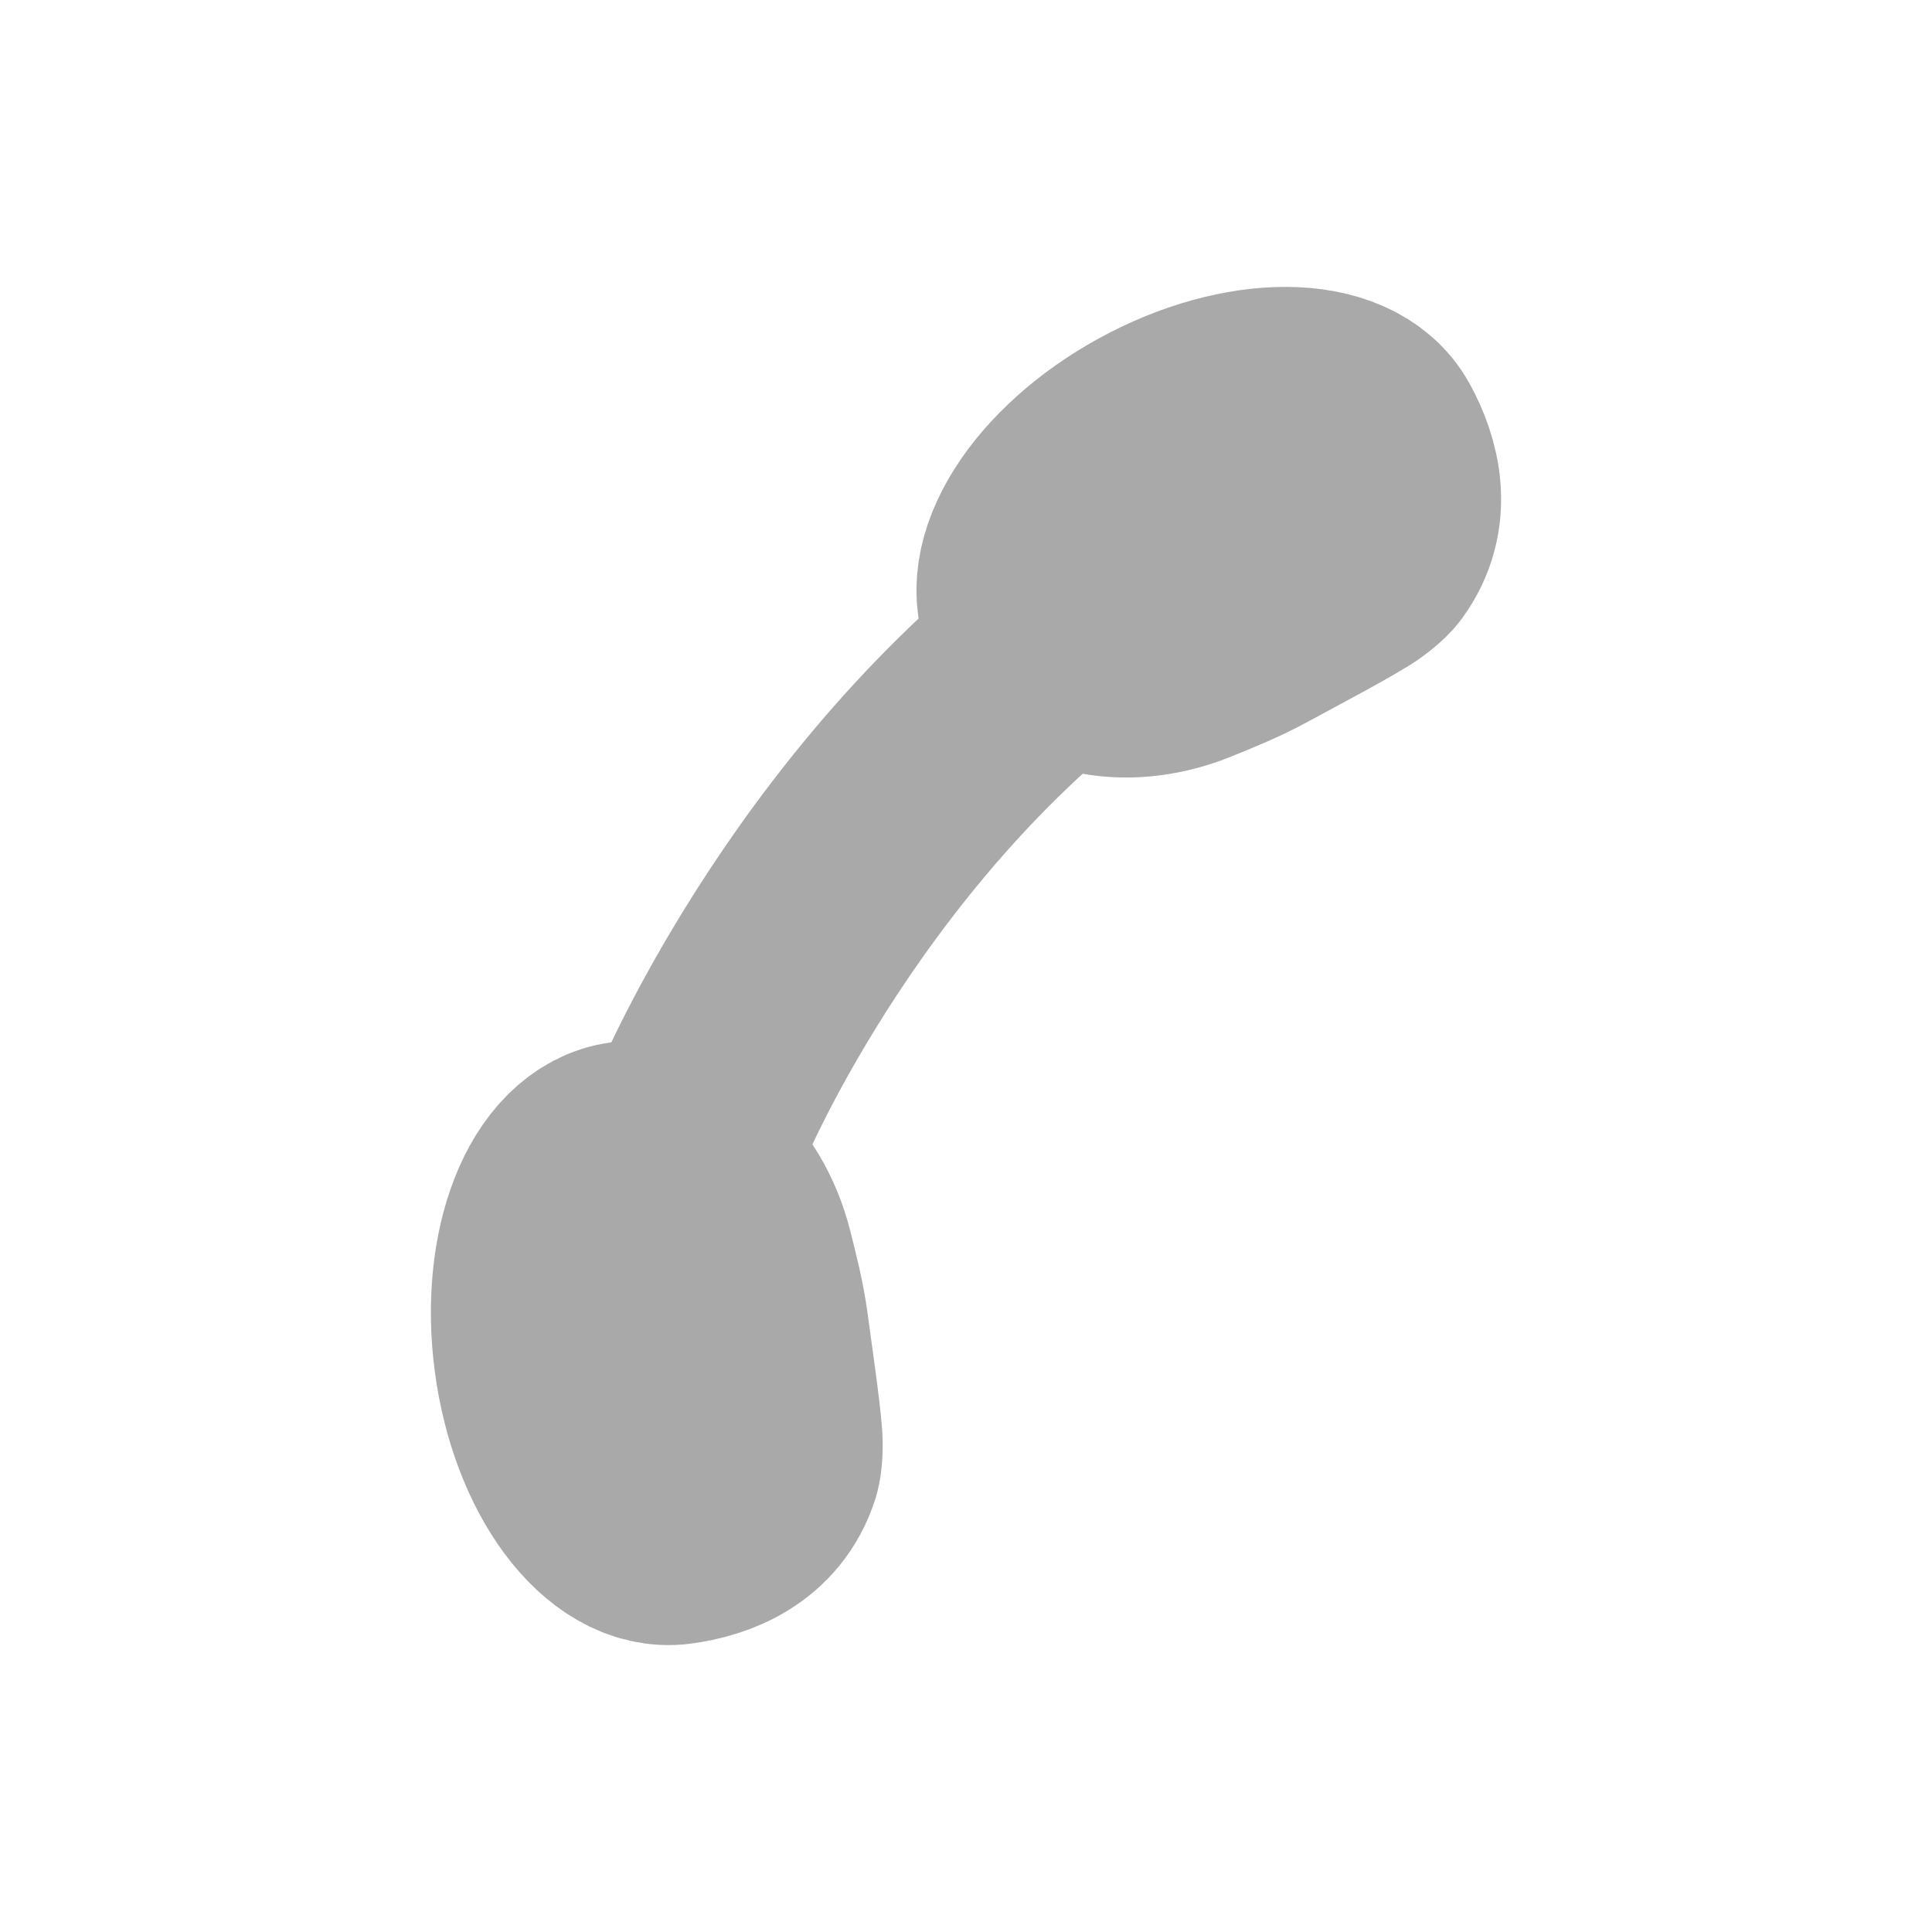
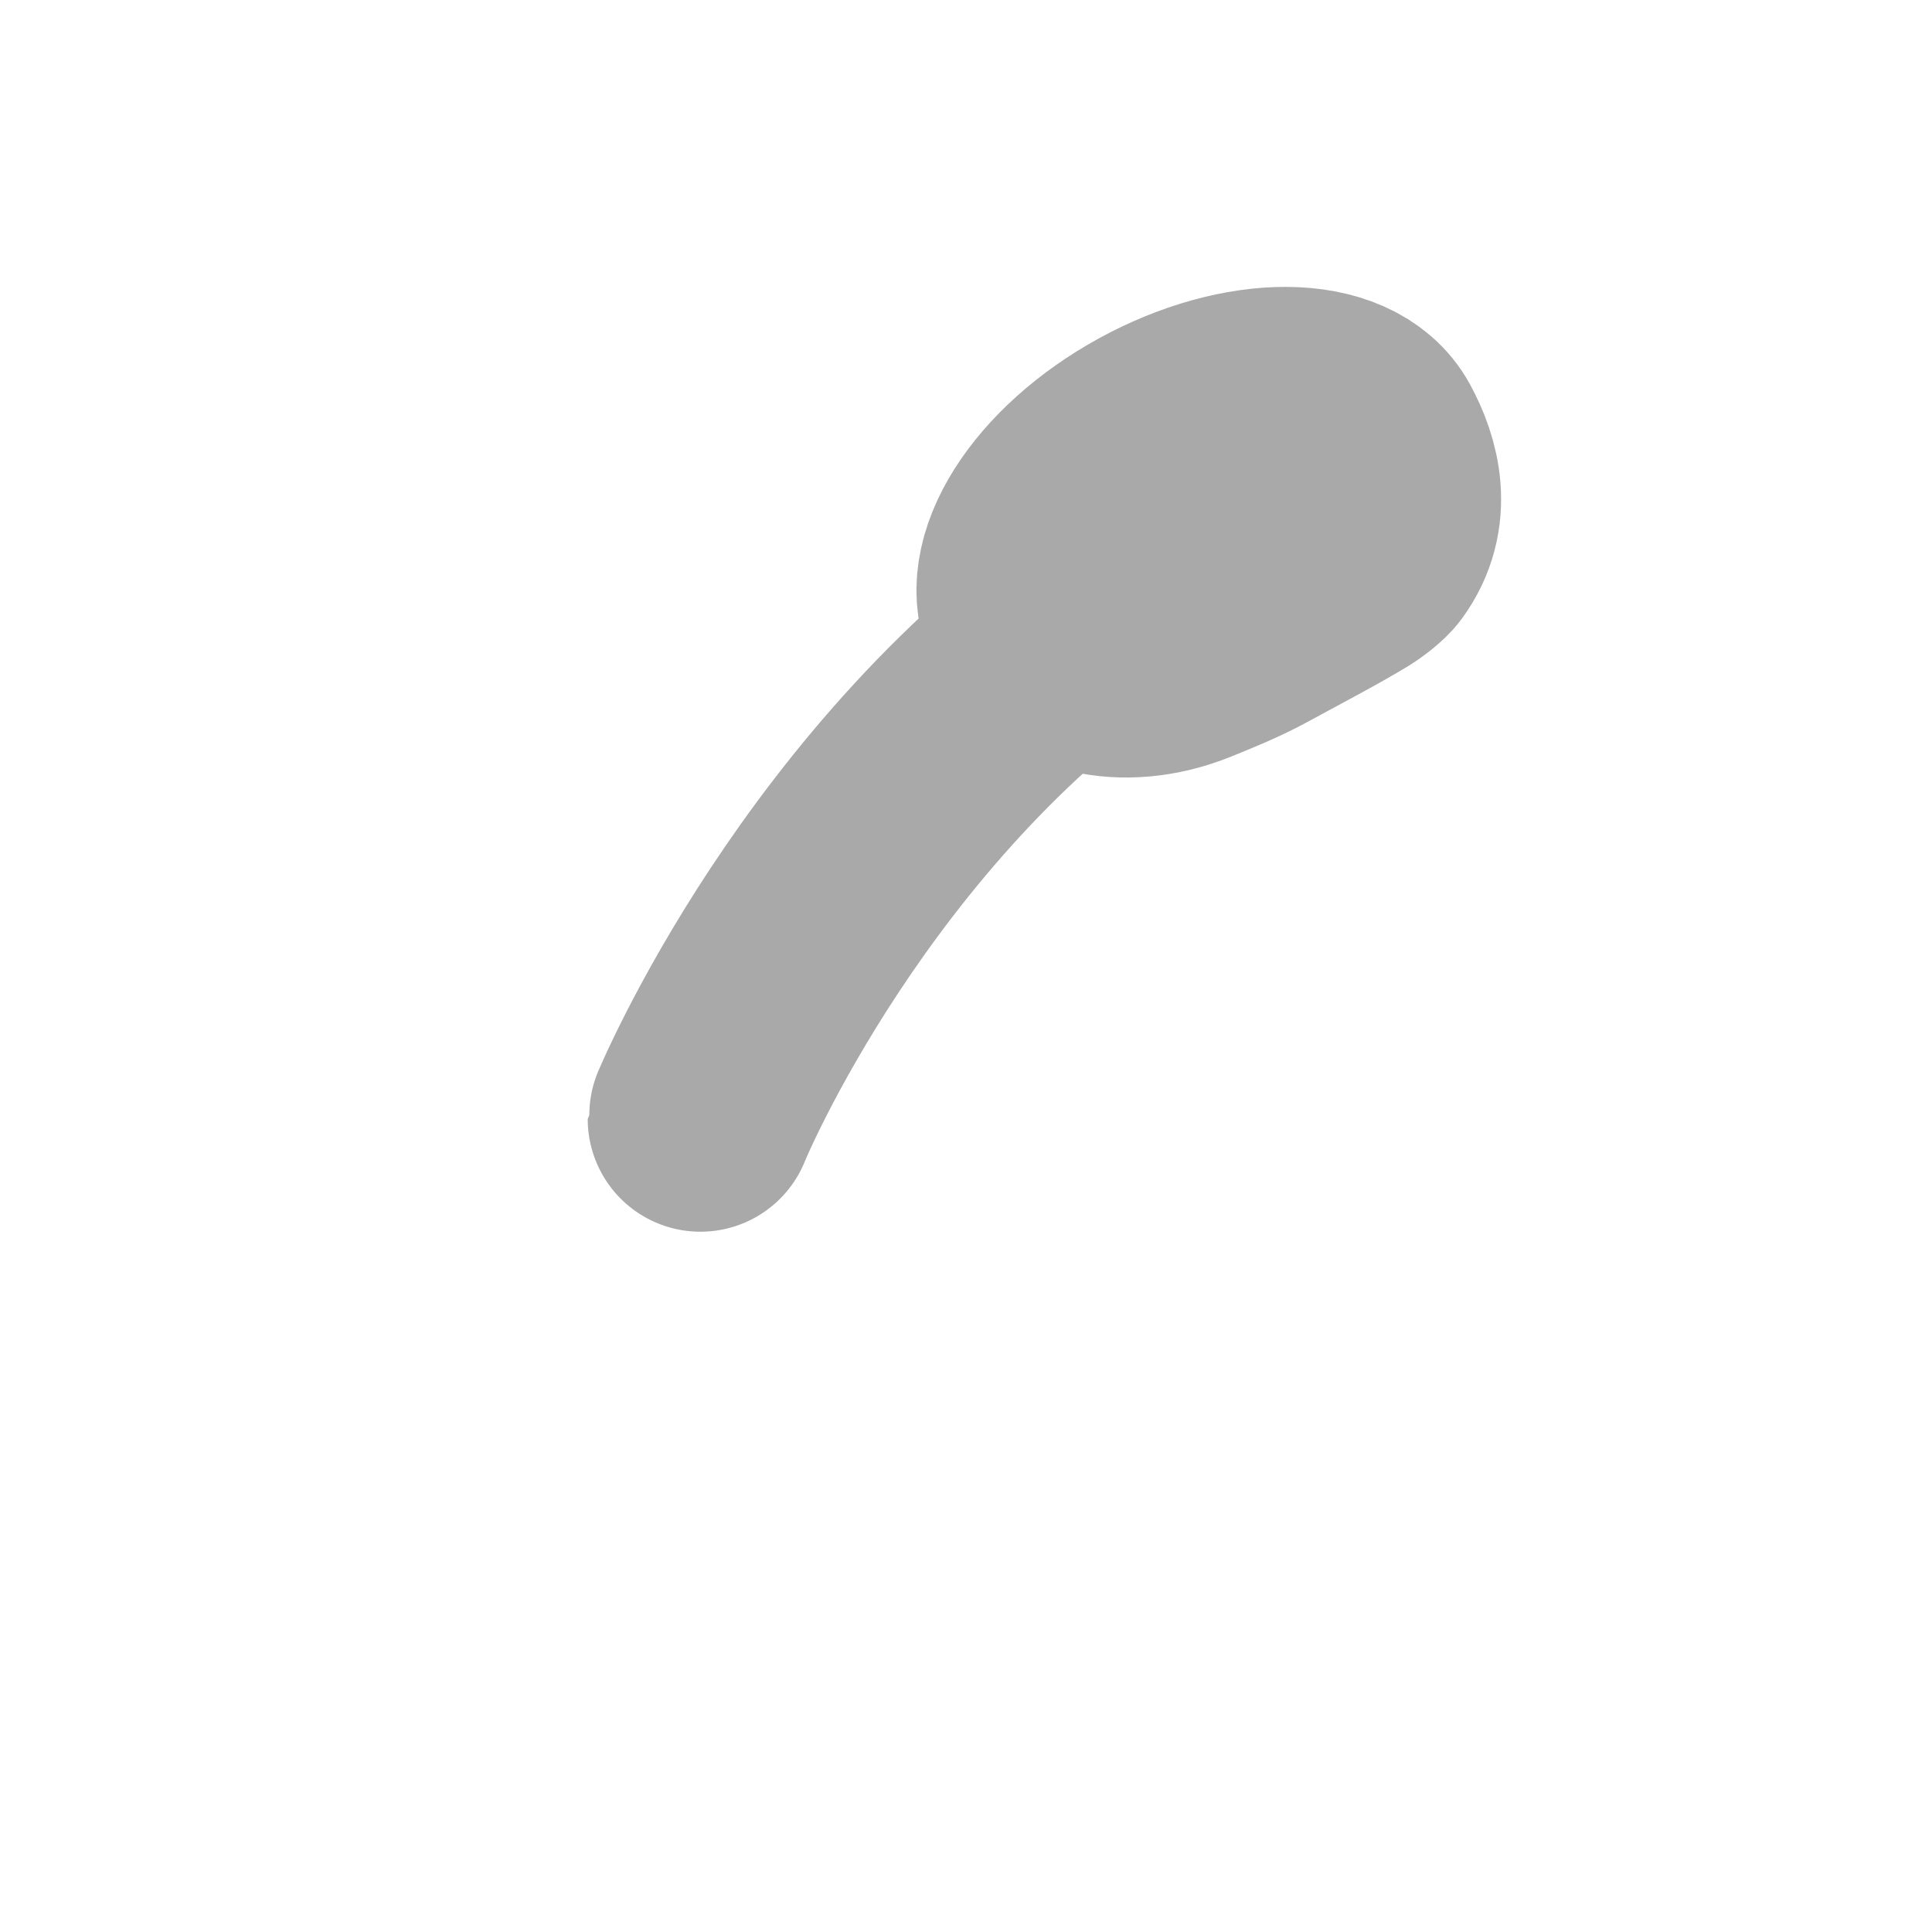
<svg xmlns="http://www.w3.org/2000/svg" width="100%" height="100%" viewBox="0 0 30 30" version="1.1" xml:space="preserve" style="fill-rule:evenodd;clip-rule:evenodd;stroke-linecap:round;stroke-linejoin:round;stroke-miterlimit:1.5;">
  <g>
    <path d="M17.487,9.257c-4.497,3.017 -6.611,8.106 -6.611,8.119" style="fill:none;stroke:#a9a9a9;stroke-width:3.5px;" />
    <path d="M21.289,6.805c0.26,0.475 0.448,1.151 0,1.766c-0.059,0.081 -0.219,0.207 -0.326,0.273c-0.383,0.236 -1.019,0.568 -1.482,0.821c-0.339,0.186 -0.7,0.331 -1.021,0.461c-1.034,0.419 -2.03,0.128 -2.362,-0.478c-0.435,-0.794 0.375,-2.075 1.808,-2.86c1.432,-0.784 2.948,-0.777 3.383,0.017Z" style="stroke:#a9a9a9;stroke-width:3.5px;" />
-     <path d="M10.501,23.787c0.537,-0.071 1.193,-0.319 1.424,-1.043c0.03,-0.096 0.037,-0.3 0.027,-0.425c-0.036,-0.448 -0.144,-1.158 -0.213,-1.681c-0.051,-0.384 -0.148,-0.76 -0.233,-1.096c-0.273,-1.081 -1.097,-1.713 -1.782,-1.622c-0.897,0.118 -1.452,1.529 -1.237,3.149c0.214,1.619 1.117,2.837 2.014,2.718Z" style="fill:#a9a9a9;stroke:#a9a9a9;stroke-width:3.5px;" />
  </g>
</svg>